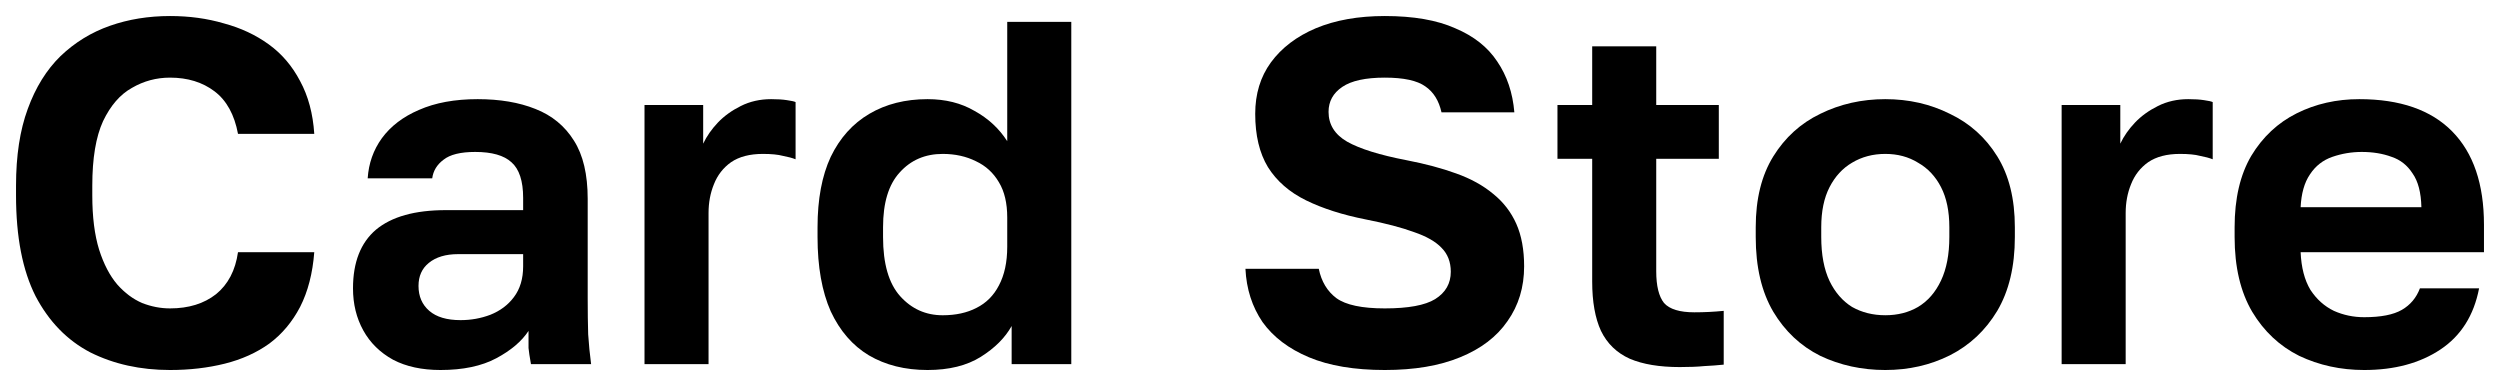
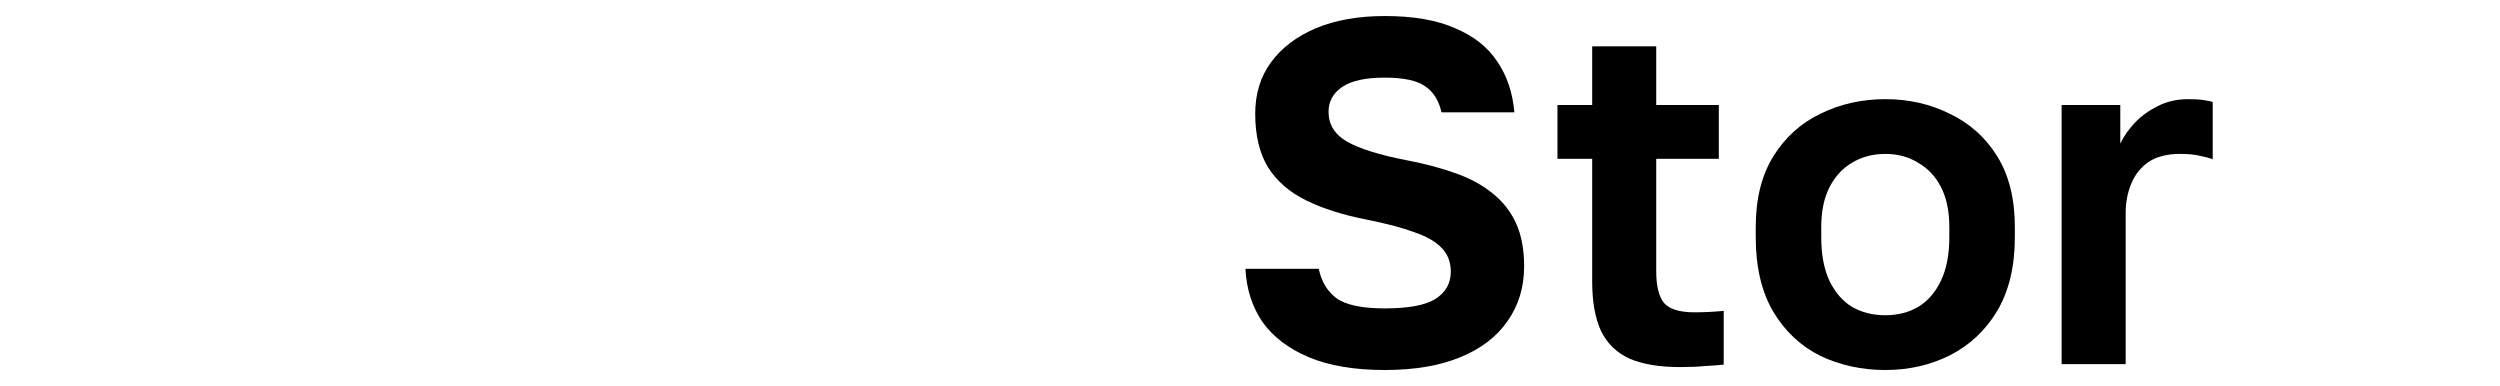
<svg xmlns="http://www.w3.org/2000/svg" viewBox="5999 5235 155.999 24.088">
-   <path fill="black" stroke="none" fill-opacity="1" stroke-width="1" stroke-opacity="1" id="tSvg8a6b162145" d="M 6146.524 5258.088 C 6145.06 5258.088 6143.707 5257.793 6142.467 5257.204 C 6141.246 5256.593 6140.27 5255.678 6139.538 5254.458 C 6138.806 5253.217 6138.439 5251.661 6138.439 5249.79 C 6138.439 5249.587 6138.439 5249.383 6138.439 5249.18 C 6138.439 5247.39 6138.785 5245.905 6139.477 5244.726 C 6140.189 5243.546 6141.134 5242.661 6142.314 5242.071 C 6143.494 5241.481 6144.795 5241.187 6146.219 5241.187 C 6148.762 5241.187 6150.694 5241.858 6152.016 5243.2 C 6153.338 5244.542 6153.999 5246.485 6153.999 5249.027 C 6153.999 5249.597 6153.999 5250.166 6153.999 5250.736 C 6150.185 5250.736 6146.372 5250.736 6142.558 5250.736 C 6142.599 5251.692 6142.802 5252.475 6143.168 5253.085 C 6143.555 5253.675 6144.043 5254.112 6144.633 5254.397 C 6145.223 5254.661 6145.853 5254.793 6146.524 5254.793 C 6147.562 5254.793 6148.345 5254.641 6148.873 5254.336 C 6149.402 5254.031 6149.779 5253.583 6150.002 5252.993 C 6151.233 5252.993 6152.463 5252.993 6153.694 5252.993 C 6153.368 5254.682 6152.565 5255.953 6151.284 5256.807C 6150.002 5257.661 6148.416 5258.088 6146.524 5258.088Z M 6146.372 5244.481 C 6145.741 5244.481 6145.131 5244.583 6144.541 5244.787 C 6143.951 5244.99 6143.484 5245.356 6143.138 5245.885 C 6142.792 5246.393 6142.599 5247.075 6142.558 5247.929 C 6145.07 5247.929 6147.582 5247.929 6150.094 5247.929 C 6150.073 5247.014 6149.89 5246.312 6149.545 5245.824 C 6149.219 5245.315 6148.782 5244.97 6148.233 5244.787C 6147.684 5244.583 6147.063 5244.481 6146.372 5244.481Z" />
  <path fill="black" stroke="none" fill-opacity="1" stroke-width="1" stroke-opacity="1" id="tSvg82a7c1511e" d="M 6127.645 5257.722 C 6127.645 5252.332 6127.645 5246.943 6127.645 5241.553 C 6128.865 5241.553 6130.086 5241.553 6131.306 5241.553 C 6131.306 5242.356 6131.306 5243.159 6131.306 5243.963 C 6131.529 5243.495 6131.834 5243.058 6132.221 5242.651 C 6132.607 5242.244 6133.085 5241.898 6133.655 5241.614 C 6134.224 5241.329 6134.855 5241.187 6135.546 5241.187 C 6135.933 5241.187 6136.258 5241.207 6136.523 5241.248 C 6136.807 5241.288 6136.99 5241.329 6137.072 5241.37 C 6137.072 5242.559 6137.072 5243.749 6137.072 5244.939 C 6136.868 5244.858 6136.604 5244.787 6136.279 5244.726 C 6135.973 5244.644 6135.556 5244.604 6135.028 5244.604 C 6134.214 5244.604 6133.553 5244.776 6133.045 5245.122 C 6132.556 5245.468 6132.201 5245.926 6131.977 5246.495 C 6131.753 5247.044 6131.641 5247.644 6131.641 5248.295 C 6131.641 5251.438 6131.641 5254.58 6131.641 5257.722C 6130.309 5257.722 6128.977 5257.722 6127.645 5257.722Z" />
  <path fill="black" stroke="none" fill-opacity="1" stroke-width="1" stroke-opacity="1" id="tSvg9ddacfc6ab" d="M 6116.641 5258.088 C 6115.177 5258.088 6113.824 5257.793 6112.584 5257.204 C 6111.363 5256.593 6110.387 5255.678 6109.655 5254.458 C 6108.923 5253.217 6108.557 5251.661 6108.557 5249.79 C 6108.557 5249.587 6108.557 5249.383 6108.557 5249.18 C 6108.557 5247.41 6108.923 5245.936 6109.655 5244.756 C 6110.387 5243.576 6111.363 5242.692 6112.584 5242.102 C 6113.824 5241.492 6115.177 5241.187 6116.641 5241.187 C 6118.106 5241.187 6119.448 5241.492 6120.669 5242.102 C 6121.909 5242.692 6122.896 5243.576 6123.628 5244.756 C 6124.36 5245.936 6124.726 5247.41 6124.726 5249.18 C 6124.726 5249.383 6124.726 5249.587 6124.726 5249.79 C 6124.726 5251.62 6124.36 5253.156 6123.628 5254.397 C 6122.896 5255.617 6121.909 5256.543 6120.669 5257.173C 6119.448 5257.783 6118.106 5258.088 6116.641 5258.088Z M 6116.641 5254.671 C 6117.414 5254.671 6118.096 5254.498 6118.686 5254.153 C 6119.296 5253.787 6119.774 5253.238 6120.119 5252.505 C 6120.465 5251.773 6120.638 5250.868 6120.638 5249.79 C 6120.638 5249.587 6120.638 5249.383 6120.638 5249.18 C 6120.638 5248.183 6120.465 5247.349 6120.119 5246.678 C 6119.774 5246.007 6119.296 5245.498 6118.686 5245.153 C 6118.096 5244.787 6117.414 5244.604 6116.641 5244.604 C 6115.869 5244.604 6115.177 5244.787 6114.567 5245.153 C 6113.977 5245.498 6113.509 5246.007 6113.163 5246.678 C 6112.818 5247.349 6112.645 5248.183 6112.645 5249.18 C 6112.645 5249.383 6112.645 5249.587 6112.645 5249.79 C 6112.645 5250.888 6112.818 5251.804 6113.163 5252.536 C 6113.509 5253.248 6113.977 5253.787 6114.567 5254.153C 6115.177 5254.498 6115.869 5254.671 6116.641 5254.671Z" />
  <path fill="black" stroke="none" fill-opacity="1" stroke-width="1" stroke-opacity="1" id="tSvg564a2b64d9" d="M 6103.813 5257.905 C 6102.552 5257.905 6101.514 5257.733 6100.701 5257.387 C 6099.887 5257.021 6099.287 5256.441 6098.901 5255.648 C 6098.535 5254.855 6098.352 5253.827 6098.352 5252.566 C 6098.352 5250.014 6098.352 5247.461 6098.352 5244.909 C 6097.63 5244.909 6096.908 5244.909 6096.185 5244.909 C 6096.185 5243.79 6096.185 5242.671 6096.185 5241.553 C 6096.908 5241.553 6097.63 5241.553 6098.352 5241.553 C 6098.352 5240.332 6098.352 5239.112 6098.352 5237.892 C 6099.684 5237.892 6101.016 5237.892 6102.348 5237.892 C 6102.348 5239.112 6102.348 5240.332 6102.348 5241.553 C 6103.65 5241.553 6104.951 5241.553 6106.253 5241.553 C 6106.253 5242.671 6106.253 5243.79 6106.253 5244.909 C 6104.951 5244.909 6103.65 5244.909 6102.348 5244.909 C 6102.348 5247.248 6102.348 5249.587 6102.348 5251.926 C 6102.348 5252.841 6102.511 5253.502 6102.836 5253.909 C 6103.182 5254.295 6103.813 5254.488 6104.728 5254.488 C 6105.338 5254.488 6105.948 5254.458 6106.559 5254.397 C 6106.559 5255.515 6106.559 5256.634 6106.559 5257.753 C 6106.172 5257.793 6105.765 5257.824 6105.338 5257.844C 6104.931 5257.885 6104.423 5257.905 6103.813 5257.905Z" />
  <path fill="black" stroke="none" fill-opacity="1" stroke-width="1" stroke-opacity="1" id="tSvg1649fdb23ba" d="M 6085.41 5258.088 C 6083.518 5258.088 6081.942 5257.824 6080.681 5257.295 C 6079.42 5256.766 6078.454 5256.034 6077.783 5255.099 C 6077.132 5254.142 6076.776 5253.034 6076.715 5251.773 C 6078.24 5251.773 6079.766 5251.773 6081.291 5251.773 C 6081.454 5252.566 6081.82 5253.176 6082.39 5253.604 C 6082.979 5254.031 6083.986 5254.244 6085.41 5254.244 C 6086.874 5254.244 6087.922 5254.051 6088.552 5253.665 C 6089.203 5253.258 6089.529 5252.688 6089.529 5251.956 C 6089.529 5251.346 6089.335 5250.848 6088.949 5250.461 C 6088.583 5250.075 6088.013 5249.749 6087.24 5249.485 C 6086.467 5249.2 6085.461 5248.936 6084.22 5248.692 C 6082.776 5248.407 6081.535 5248.01 6080.498 5247.502 C 6079.461 5246.993 6078.667 5246.302 6078.118 5245.427 C 6077.589 5244.553 6077.325 5243.444 6077.325 5242.102 C 6077.325 5240.861 6077.65 5239.793 6078.301 5238.898 C 6078.972 5237.983 6079.908 5237.271 6081.108 5236.763 C 6082.328 5236.254 6083.762 5236 6085.41 5236 C 6087.2 5236 6088.664 5236.254 6089.803 5236.763 C 6090.962 5237.251 6091.837 5237.942 6092.427 5238.837 C 6093.037 5239.732 6093.393 5240.79 6093.495 5242.01 C 6091.979 5242.01 6090.464 5242.01 6088.949 5242.01 C 6088.786 5241.278 6088.45 5240.739 6087.942 5240.393 C 6087.434 5240.027 6086.59 5239.844 6085.41 5239.844 C 6084.21 5239.844 6083.325 5240.037 6082.756 5240.424 C 6082.186 5240.81 6081.901 5241.329 6081.901 5241.98 C 6081.901 5242.773 6082.288 5243.393 6083.061 5243.841 C 6083.854 5244.288 6085.095 5244.675 6086.783 5245 C 6087.942 5245.224 6088.969 5245.498 6089.864 5245.824 C 6090.779 5246.149 6091.552 5246.576 6092.183 5247.105 C 6092.813 5247.614 6093.291 5248.234 6093.617 5248.966 C 6093.942 5249.698 6094.105 5250.583 6094.105 5251.62 C 6094.105 5252.922 6093.759 5254.061 6093.068 5255.038 C 6092.396 5256.014 6091.41 5256.766 6090.108 5257.295C 6088.827 5257.824 6087.261 5258.088 6085.41 5258.088Z" />
-   <path fill="black" stroke="none" fill-opacity="1" stroke-width="1" stroke-opacity="1" id="tSvg178c8f7f32" d="M 6056.878 5258.088 C 6055.475 5258.088 6054.254 5257.783 6053.217 5257.173 C 6052.2 5256.563 6051.407 5255.648 6050.837 5254.427 C 6050.288 5253.187 6050.014 5251.641 6050.014 5249.79 C 6050.014 5249.587 6050.014 5249.383 6050.014 5249.18 C 6050.014 5247.431 6050.288 5245.966 6050.837 5244.787 C 6051.407 5243.607 6052.21 5242.712 6053.248 5242.102 C 6054.285 5241.492 6055.495 5241.187 6056.878 5241.187 C 6057.997 5241.187 6058.973 5241.431 6059.807 5241.919 C 6060.661 5242.387 6061.343 5243.017 6061.851 5243.81 C 6061.851 5241.329 6061.851 5238.848 6061.851 5236.366 C 6063.183 5236.366 6064.516 5236.366 6065.848 5236.366 C 6065.848 5243.485 6065.848 5250.604 6065.848 5257.722 C 6064.607 5257.722 6063.366 5257.722 6062.126 5257.722 C 6062.126 5256.929 6062.126 5256.136 6062.126 5255.343 C 6061.719 5256.075 6061.078 5256.716 6060.204 5257.265C 6059.329 5257.814 6058.221 5258.088 6056.878 5258.088Z M 6057.824 5254.672 C 6058.637 5254.672 6059.339 5254.519 6059.929 5254.214 C 6060.539 5253.909 6061.007 5253.441 6061.332 5252.81 C 6061.678 5252.16 6061.851 5251.356 6061.851 5250.4 C 6061.851 5249.79 6061.851 5249.18 6061.851 5248.57 C 6061.851 5247.675 6061.678 5246.943 6061.332 5246.373 C 6060.987 5245.783 6060.509 5245.346 6059.899 5245.061 C 6059.288 5244.756 6058.597 5244.604 6057.824 5244.604 C 6056.726 5244.604 6055.831 5244.99 6055.139 5245.763 C 6054.448 5246.516 6054.102 5247.654 6054.102 5249.18 C 6054.102 5249.383 6054.102 5249.587 6054.102 5249.79 C 6054.102 5251.458 6054.458 5252.688 6055.17 5253.482C 6055.882 5254.275 6056.766 5254.672 6057.824 5254.672Z" />
-   <path fill="black" stroke="none" fill-opacity="1" stroke-width="1" stroke-opacity="1" id="tSvg4a36ed1133" d="M 6039.217 5257.722 C 6039.217 5252.332 6039.217 5246.943 6039.217 5241.553 C 6040.437 5241.553 6041.657 5241.553 6042.878 5241.553 C 6042.878 5242.356 6042.878 5243.159 6042.878 5243.963 C 6043.102 5243.495 6043.407 5243.058 6043.793 5242.651 C 6044.18 5242.244 6044.658 5241.898 6045.227 5241.614 C 6045.797 5241.329 6046.427 5241.187 6047.119 5241.187 C 6047.505 5241.187 6047.83 5241.207 6048.095 5241.248 C 6048.38 5241.288 6048.563 5241.329 6048.644 5241.37 C 6048.644 5242.559 6048.644 5243.749 6048.644 5244.939 C 6048.441 5244.858 6048.176 5244.787 6047.851 5244.726 C 6047.546 5244.644 6047.129 5244.604 6046.6 5244.604 C 6045.786 5244.604 6045.125 5244.776 6044.617 5245.122 C 6044.129 5245.468 6043.773 5245.926 6043.549 5246.495 C 6043.325 5247.044 6043.213 5247.644 6043.213 5248.295 C 6043.213 5251.438 6043.213 5254.58 6043.213 5257.722C 6041.881 5257.722 6040.549 5257.722 6039.217 5257.722Z" />
-   <path fill="black" stroke="none" fill-opacity="1" stroke-width="1" stroke-opacity="1" id="tSvg171d667773d" d="M 6026.488 5258.088 C 6025.329 5258.088 6024.343 5257.875 6023.529 5257.448 C 6022.716 5257 6022.095 5256.39 6021.668 5255.617 C 6021.241 5254.844 6021.027 5253.97 6021.027 5252.993 C 6021.027 5251.366 6021.505 5250.146 6022.461 5249.332 C 6023.438 5248.519 6024.892 5248.112 6026.824 5248.112 C 6028.431 5248.112 6030.038 5248.112 6031.644 5248.112 C 6031.644 5247.858 6031.644 5247.604 6031.644 5247.349 C 6031.644 5246.292 6031.4 5245.549 6030.912 5245.122 C 6030.444 5244.695 6029.692 5244.481 6028.654 5244.481 C 6027.739 5244.481 6027.078 5244.644 6026.672 5244.97 C 6026.265 5245.275 6026.031 5245.661 6025.97 5246.129 C 6024.627 5246.129 6023.285 5246.129 6021.943 5246.129 C 6022.004 5245.193 6022.298 5244.359 6022.827 5243.627 C 6023.377 5242.875 6024.149 5242.285 6025.146 5241.858 C 6026.163 5241.41 6027.383 5241.187 6028.807 5241.187 C 6030.19 5241.187 6031.39 5241.39 6032.407 5241.797 C 6033.444 5242.203 6034.248 5242.865 6034.817 5243.78 C 6035.387 5244.675 6035.672 5245.885 6035.672 5247.41 C 6035.672 5249.475 6035.672 5251.539 6035.672 5253.604 C 6035.672 5254.458 6035.682 5255.21 6035.702 5255.861 C 6035.743 5256.492 6035.804 5257.112 6035.885 5257.722 C 6034.634 5257.722 6033.383 5257.722 6032.132 5257.722 C 6032.051 5257.275 6032 5256.939 6031.98 5256.716 C 6031.98 5256.471 6031.98 5256.115 6031.98 5255.648 C 6031.553 5256.298 6030.882 5256.868 6029.966 5257.356C 6029.051 5257.844 6027.892 5258.088 6026.488 5258.088Z M 6027.739 5254.976 C 6028.39 5254.976 6029.011 5254.865 6029.6 5254.641 C 6030.211 5254.397 6030.699 5254.031 6031.065 5253.543 C 6031.451 5253.034 6031.644 5252.393 6031.644 5251.62 C 6031.644 5251.366 6031.644 5251.112 6031.644 5250.858 C 6030.292 5250.858 6028.939 5250.858 6027.587 5250.858 C 6026.814 5250.858 6026.204 5251.041 6025.756 5251.407 C 6025.329 5251.753 6025.115 5252.231 6025.115 5252.841 C 6025.115 5253.492 6025.339 5254.01 6025.787 5254.397C 6026.234 5254.783 6026.885 5254.976 6027.739 5254.976Z" />
-   <path fill="black" stroke="none" fill-opacity="1" stroke-width="1" stroke-opacity="1" id="tSvg534646a319" d="M 6009.61 5258.088 C 6007.759 5258.088 6006.102 5257.722 6004.637 5256.99 C 6003.193 5256.238 6002.054 5255.068 6001.22 5253.481 C 6000.407 5251.875 6000 5249.78 6000 5247.197 C 6000 5246.993 6000 5246.79 6000 5246.587 C 6000 5244.715 6000.244 5243.119 6000.732 5241.797 C 6001.22 5240.454 6001.902 5239.356 6002.776 5238.502 C 6003.671 5237.647 6004.698 5237.017 6005.858 5236.61 C 6007.017 5236.203 6008.268 5236 6009.61 5236 C 6010.81 5236 6011.929 5236.153 6012.966 5236.458 C 6014.024 5236.742 6014.959 5237.18 6015.773 5237.77 C 6016.587 5238.359 6017.237 5239.122 6017.726 5240.058 C 6018.234 5240.993 6018.529 5242.092 6018.61 5243.353 C 6017.024 5243.353 6015.437 5243.353 6013.851 5243.353 C 6013.627 5242.153 6013.139 5241.268 6012.386 5240.698 C 6011.634 5240.129 6010.709 5239.844 6009.61 5239.844 C 6008.756 5239.844 6007.963 5240.058 6007.231 5240.485 C 6006.498 5240.892 6005.898 5241.583 6005.431 5242.559 C 6004.983 5243.536 6004.759 5244.878 6004.759 5246.587 C 6004.759 5246.79 6004.759 5246.993 6004.759 5247.197 C 6004.759 5248.539 6004.902 5249.668 6005.186 5250.583 C 6005.471 5251.478 6005.848 5252.2 6006.315 5252.749 C 6006.783 5253.278 6007.302 5253.665 6007.871 5253.909 C 6008.441 5254.132 6009.02 5254.244 6009.61 5254.244 C 6010.77 5254.244 6011.725 5253.949 6012.478 5253.359 C 6013.231 5252.749 6013.688 5251.875 6013.851 5250.736 C 6015.437 5250.736 6017.024 5250.736 6018.61 5250.736 C 6018.509 5252.058 6018.214 5253.197 6017.726 5254.153 C 6017.237 5255.088 6016.597 5255.851 6015.803 5256.441 C 6015.01 5257.01 6014.085 5257.427 6013.027 5257.692C 6011.97 5257.956 6010.831 5258.088 6009.61 5258.088Z" />
  <defs> </defs>
</svg>